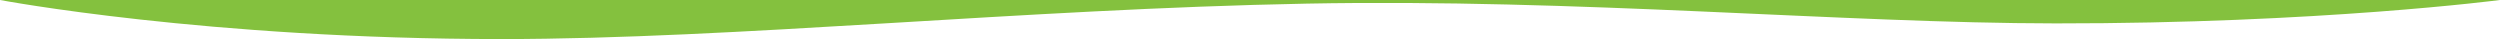
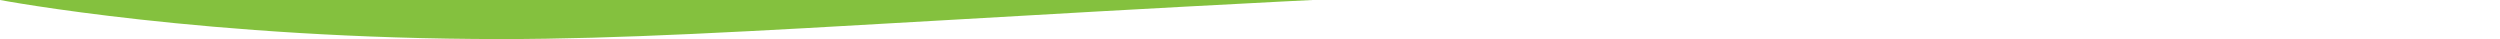
<svg xmlns="http://www.w3.org/2000/svg" width="1920" height="30" viewBox="0 0 1920 30">
  <defs>
    <style> .cls-1 { fill: #84c13e; fill-rule: evenodd; } </style>
  </defs>
-   <path id="Прямоугольник_12" data-name="Прямоугольник 12" class="cls-1" d="M1920,1760s-138.56,18.13-341.23,17.97c-163.15-.13-367.86-19.15-575.27-15.19C785.328,1766.94,564.157,1790,385.179,1790,158.855,1790,0,1760,0,1760H1920Z" transform="translate(0 -1760)" />
+   <path id="Прямоугольник_12" data-name="Прямоугольник 12" class="cls-1" d="M1920,1760c-163.15-.13-367.86-19.15-575.27-15.19C785.328,1766.94,564.157,1790,385.179,1790,158.855,1790,0,1760,0,1760H1920Z" transform="translate(0 -1760)" />
</svg>